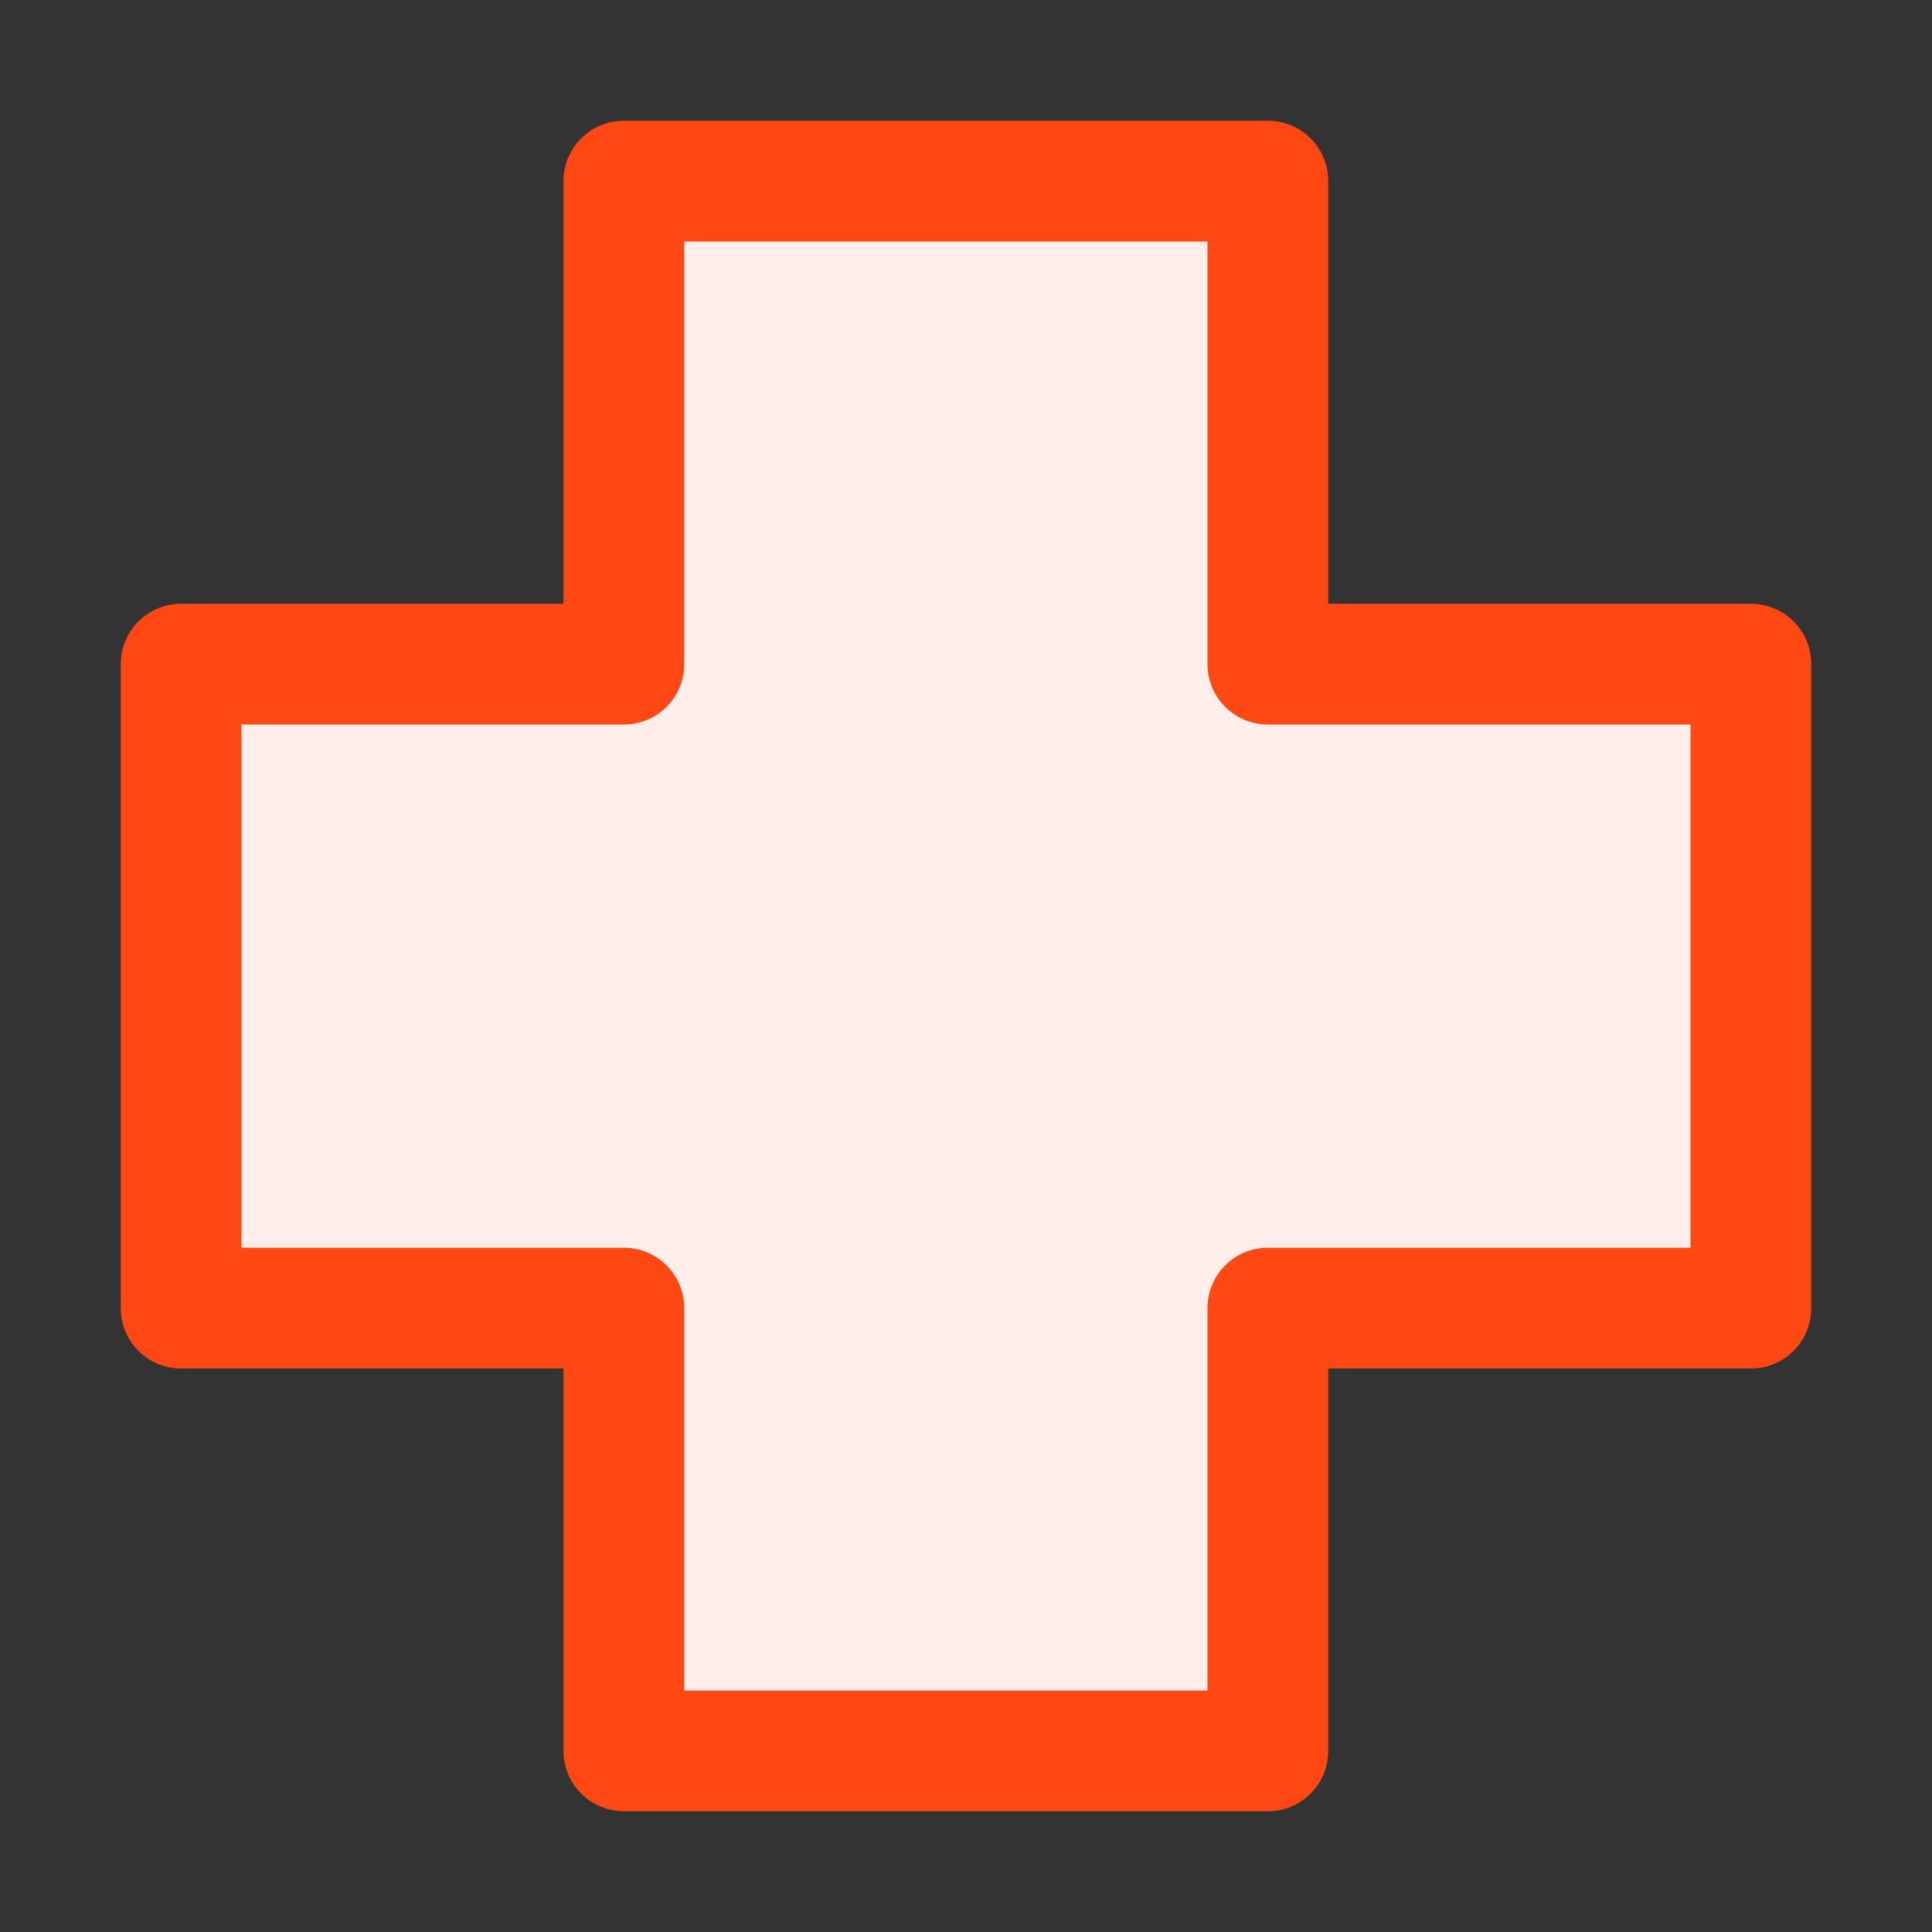
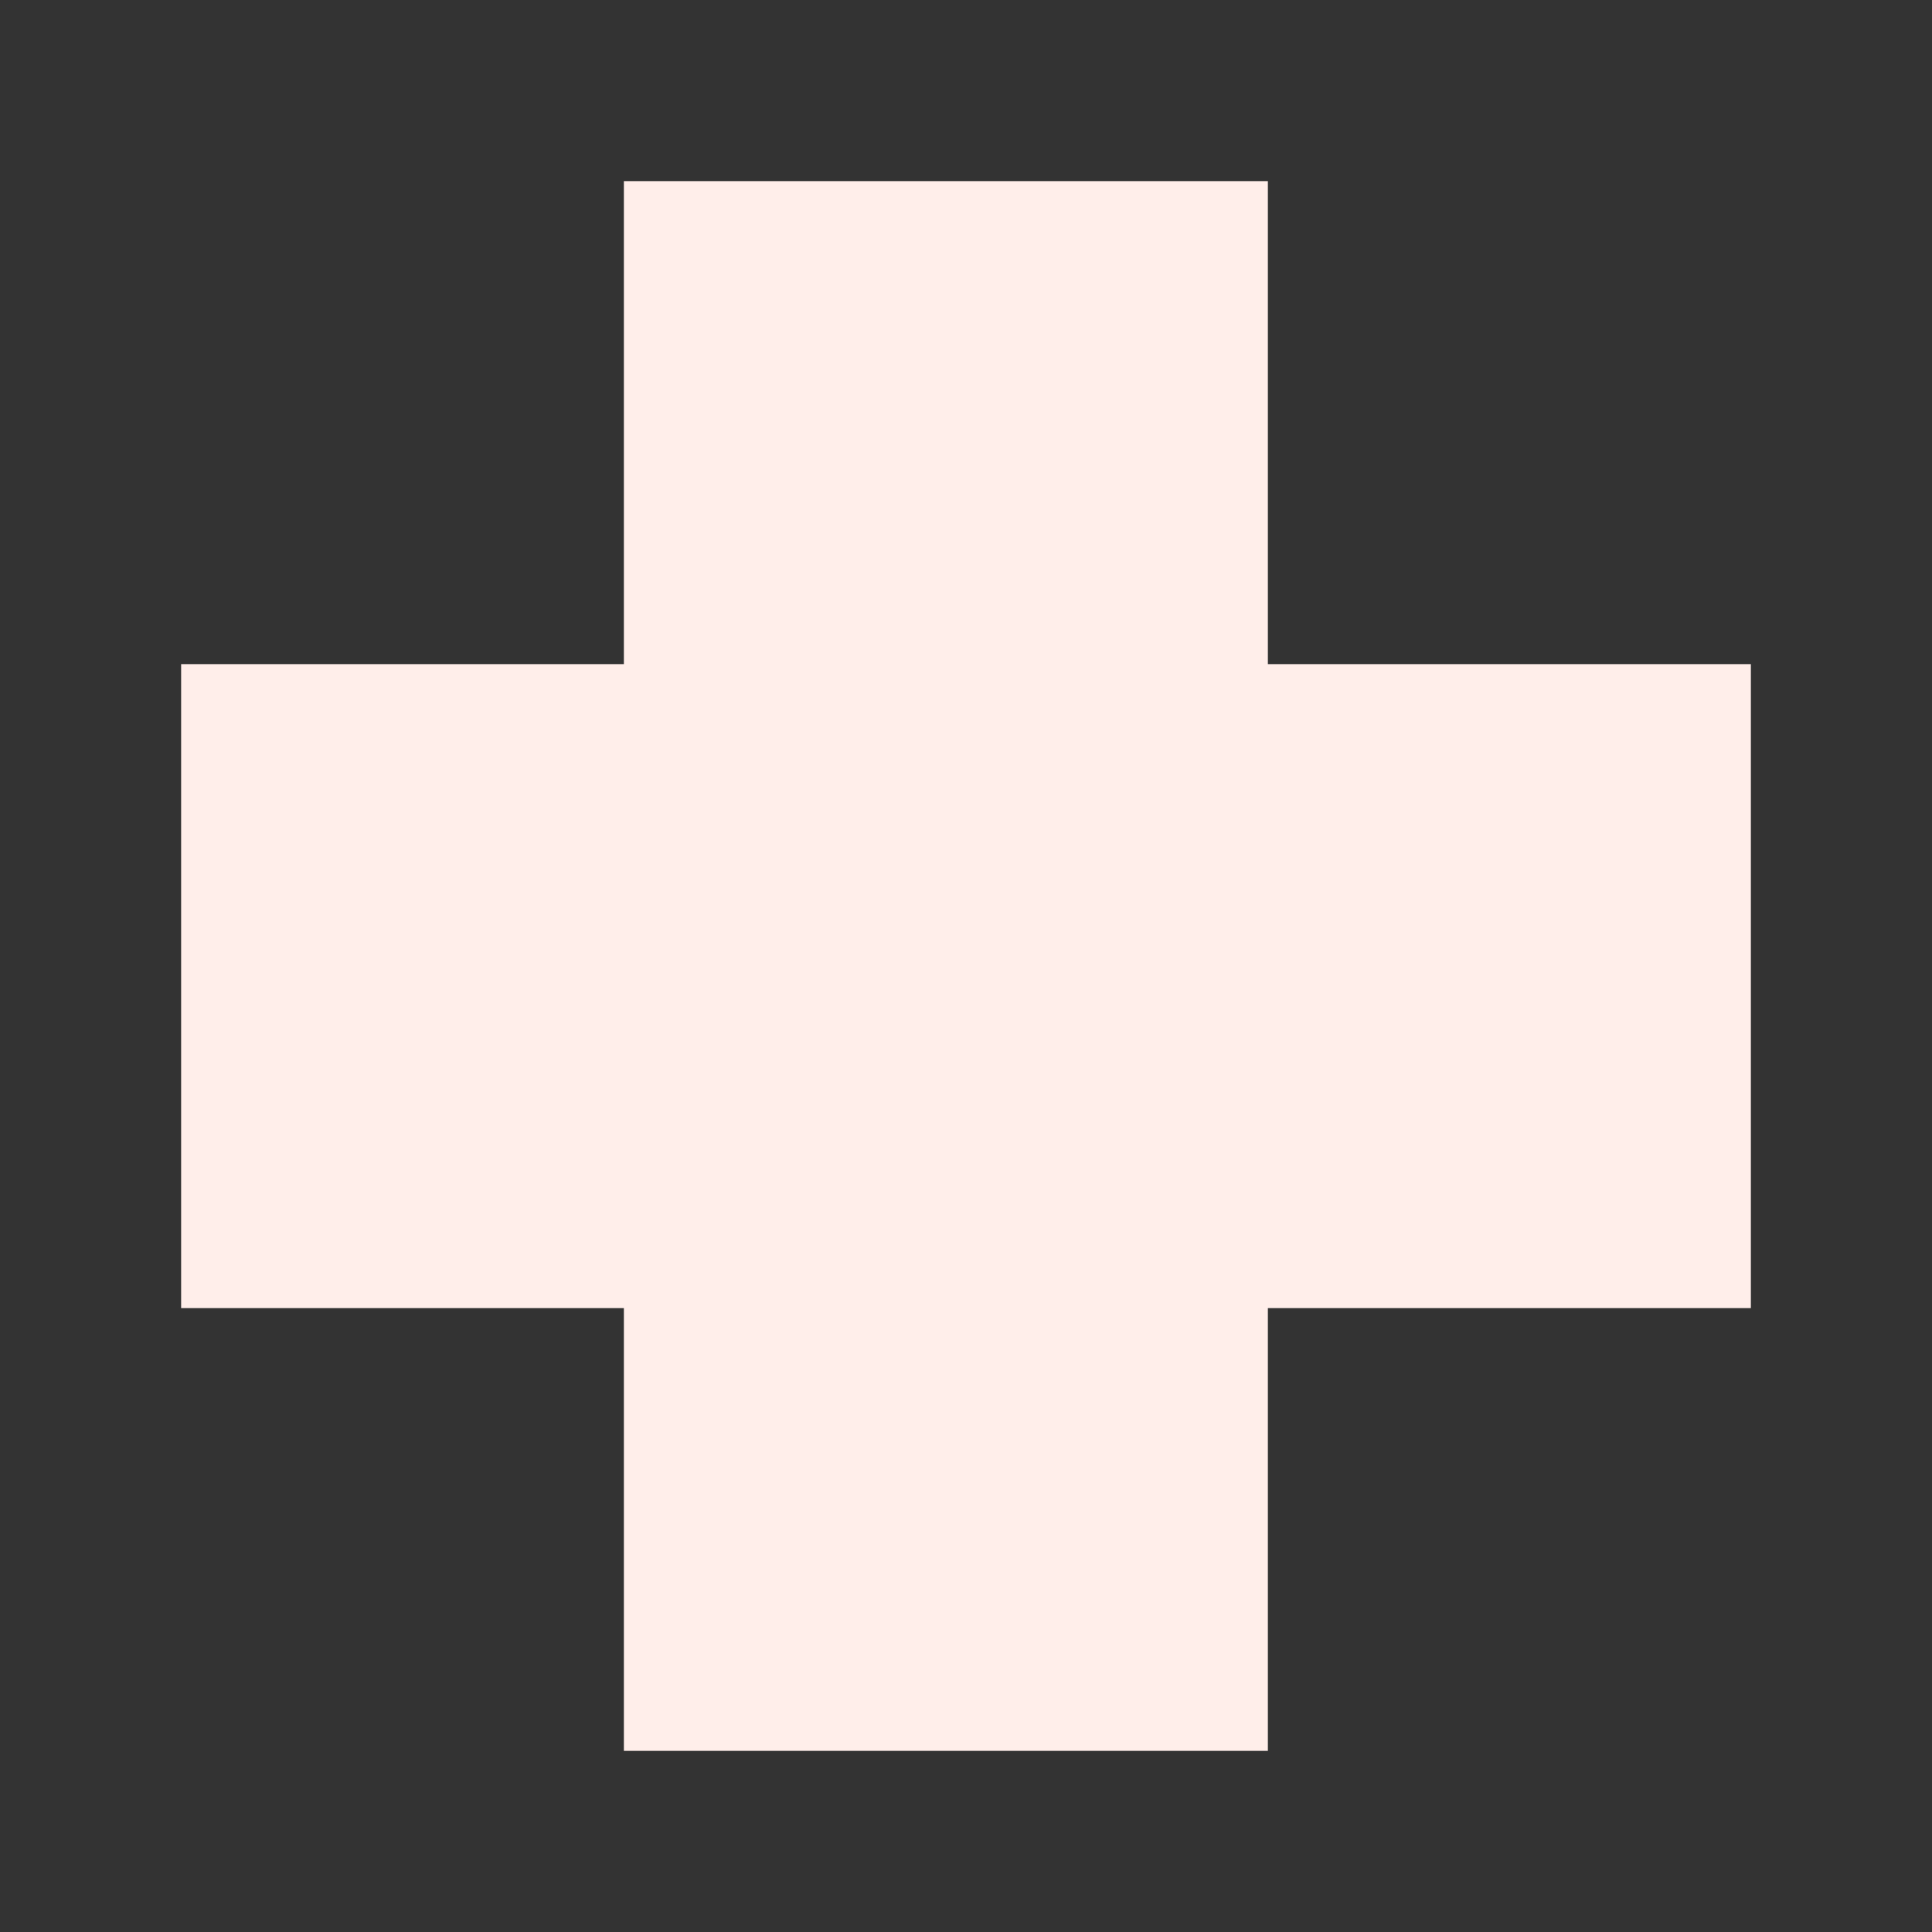
<svg xmlns="http://www.w3.org/2000/svg" id="Layer_1" data-name="Layer 1" viewBox="0 0 48 48">
  <rect x="0" y="0" width="48" height="48" fill="#333333" stroke="none" />
  <defs>
    <style>
      .cls-1 {
        fill: #ffeeea;
      }

      .cls-2 {
        fill: #ff4814;
      }
    </style>
  </defs>
  <polygon class="cls-1" points="43.5 16.5 31.5 16.5 31.5 4.5 15.5 4.5 15.5 16.5 4.5 16.5 4.5 32.5 15.5 32.5 15.5 43.5 31.5 43.5 31.5 32.5 43.5 32.5 43.5 16.5" />
-   <path class="cls-2" d="m31.5,45H15.5c-.83,0-1.5-.67-1.5-1.5v-9.5H4.5c-.83,0-1.5-.67-1.5-1.5v-16c0-.83.67-1.5,1.5-1.5h9.5V4.5c0-.83.67-1.5,1.5-1.5h16c.83,0,1.5.67,1.5,1.5v10.5h10.5c.83,0,1.5.67,1.5,1.5v16c0,.83-.67,1.5-1.5,1.5h-10.5v9.5c0,.83-.67,1.5-1.5,1.5Zm-14.5-3h13v-9.5c0-.83.67-1.5,1.5-1.5h10.5v-13h-10.5c-.83,0-1.5-.67-1.5-1.5V6h-13v10.5c0,.83-.67,1.5-1.5,1.5H6v13h9.5c.83,0,1.5.67,1.5,1.5v9.5Z" />
</svg>